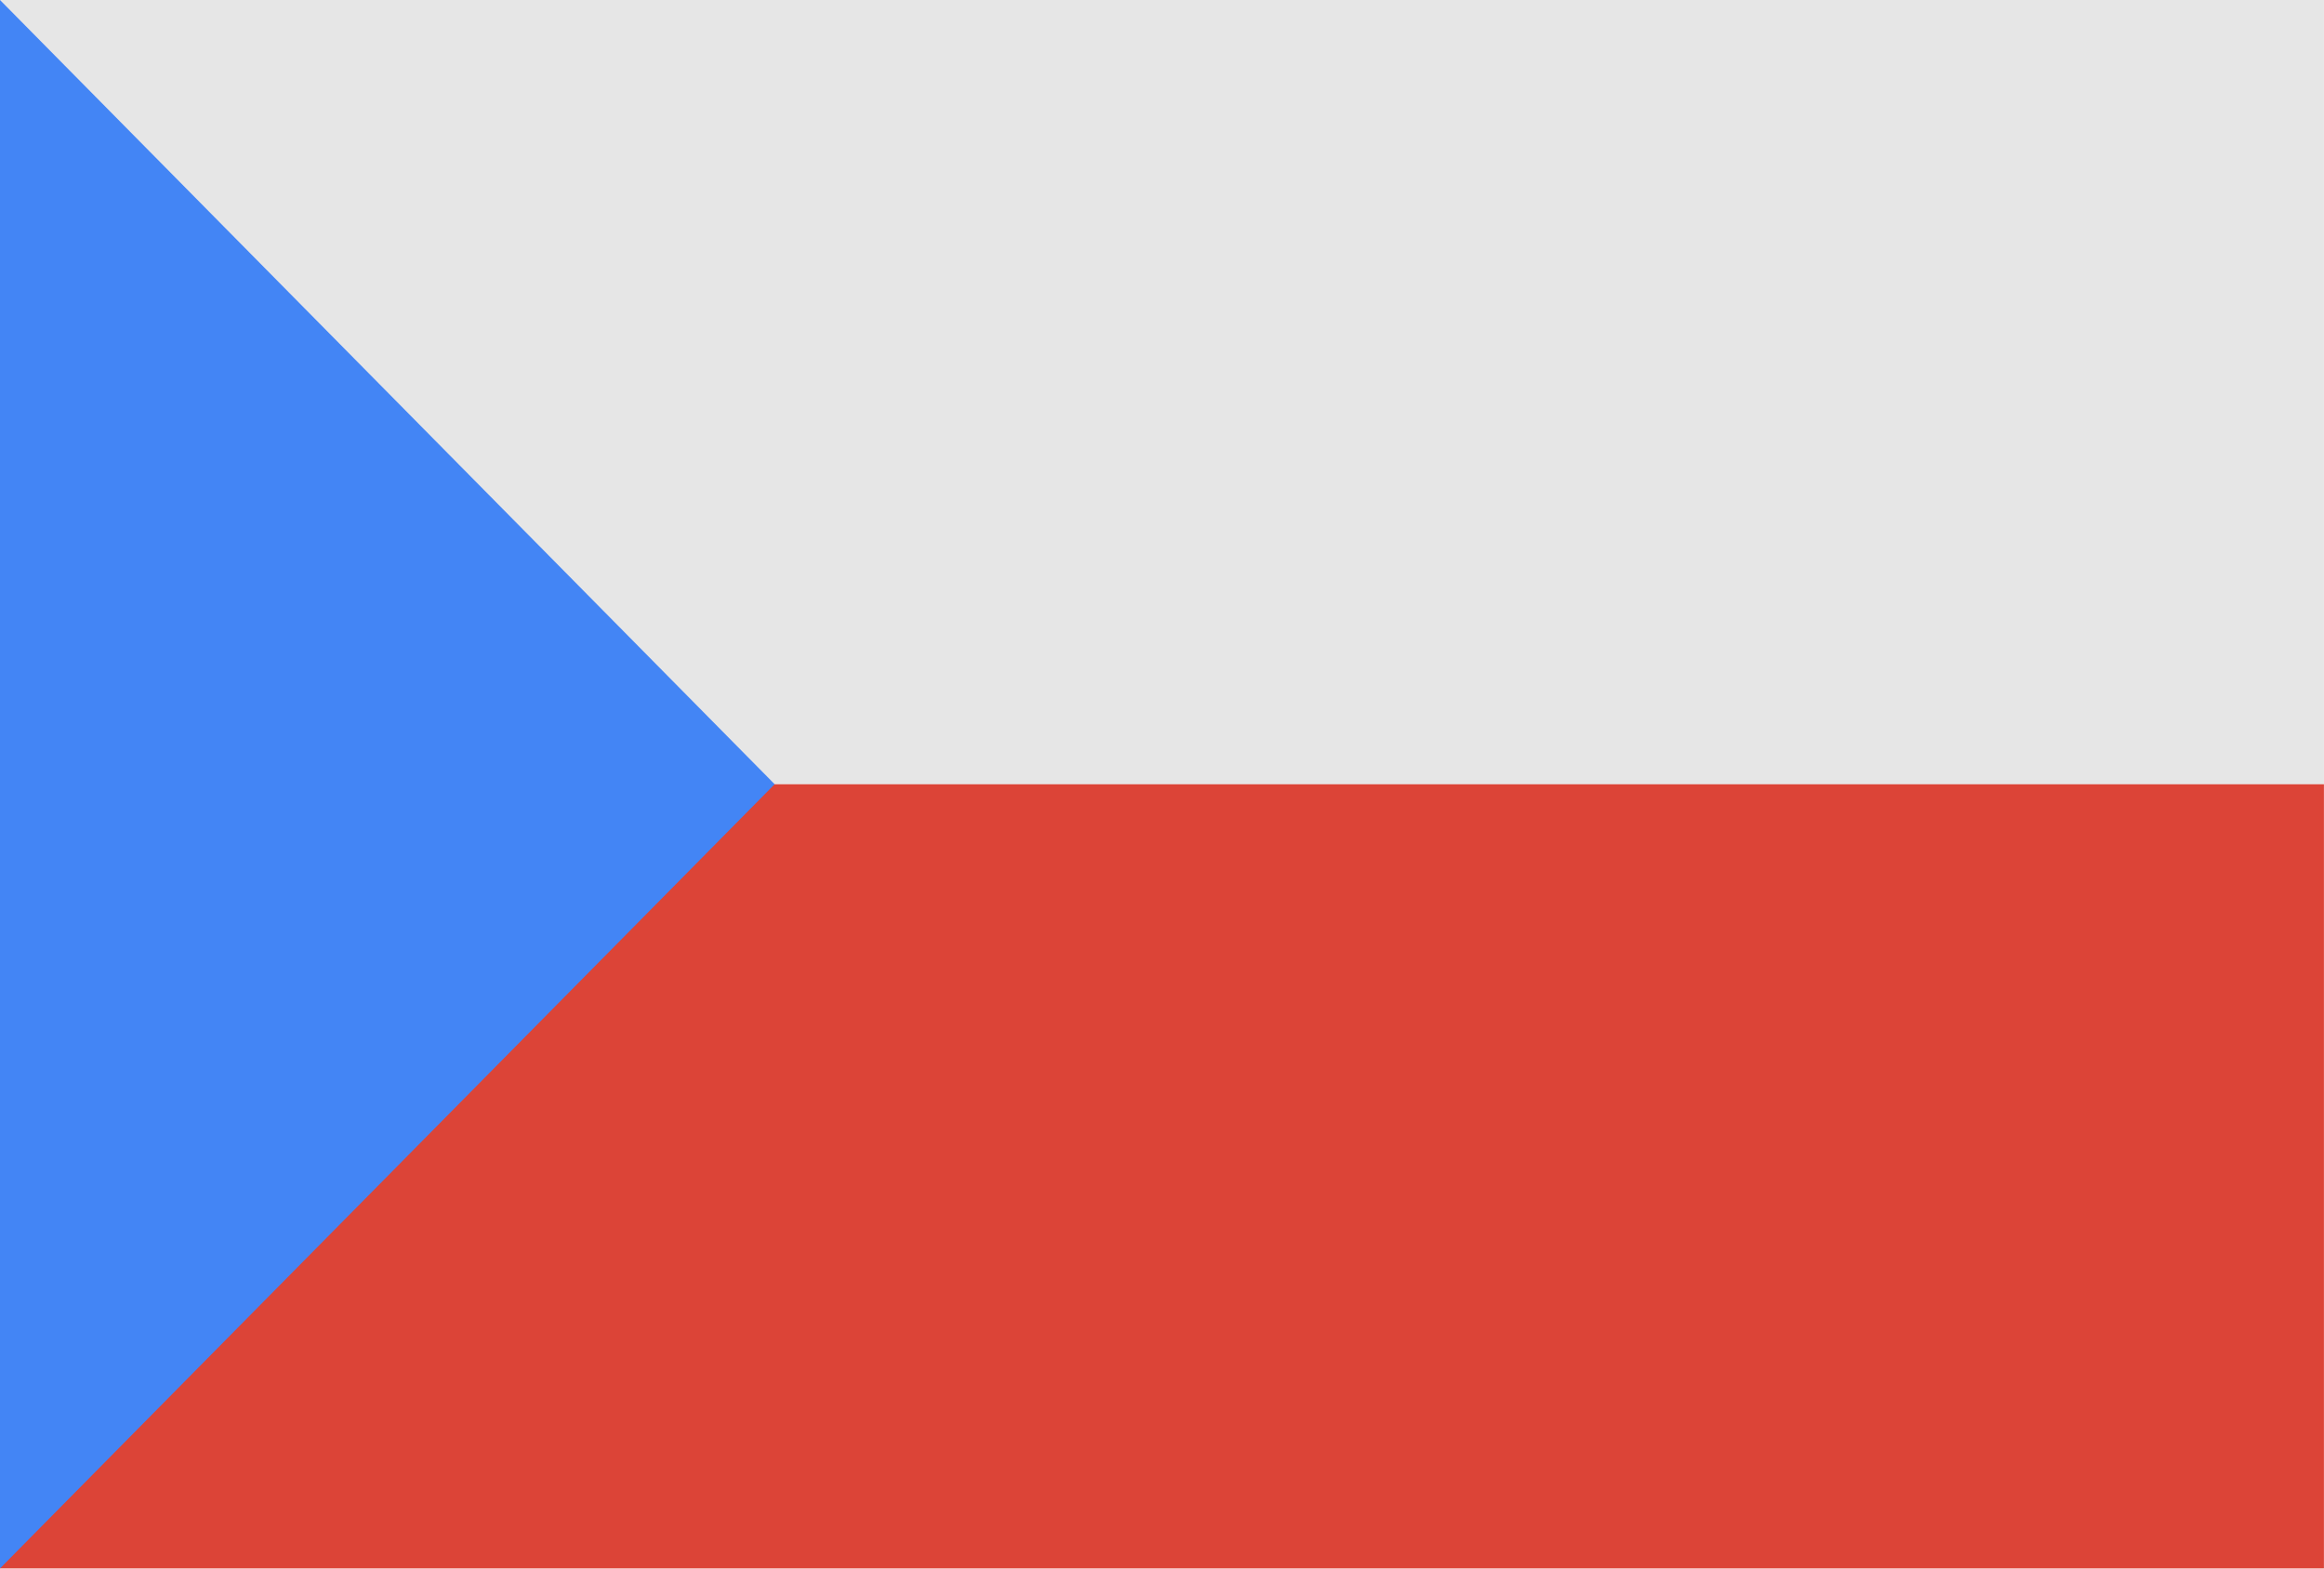
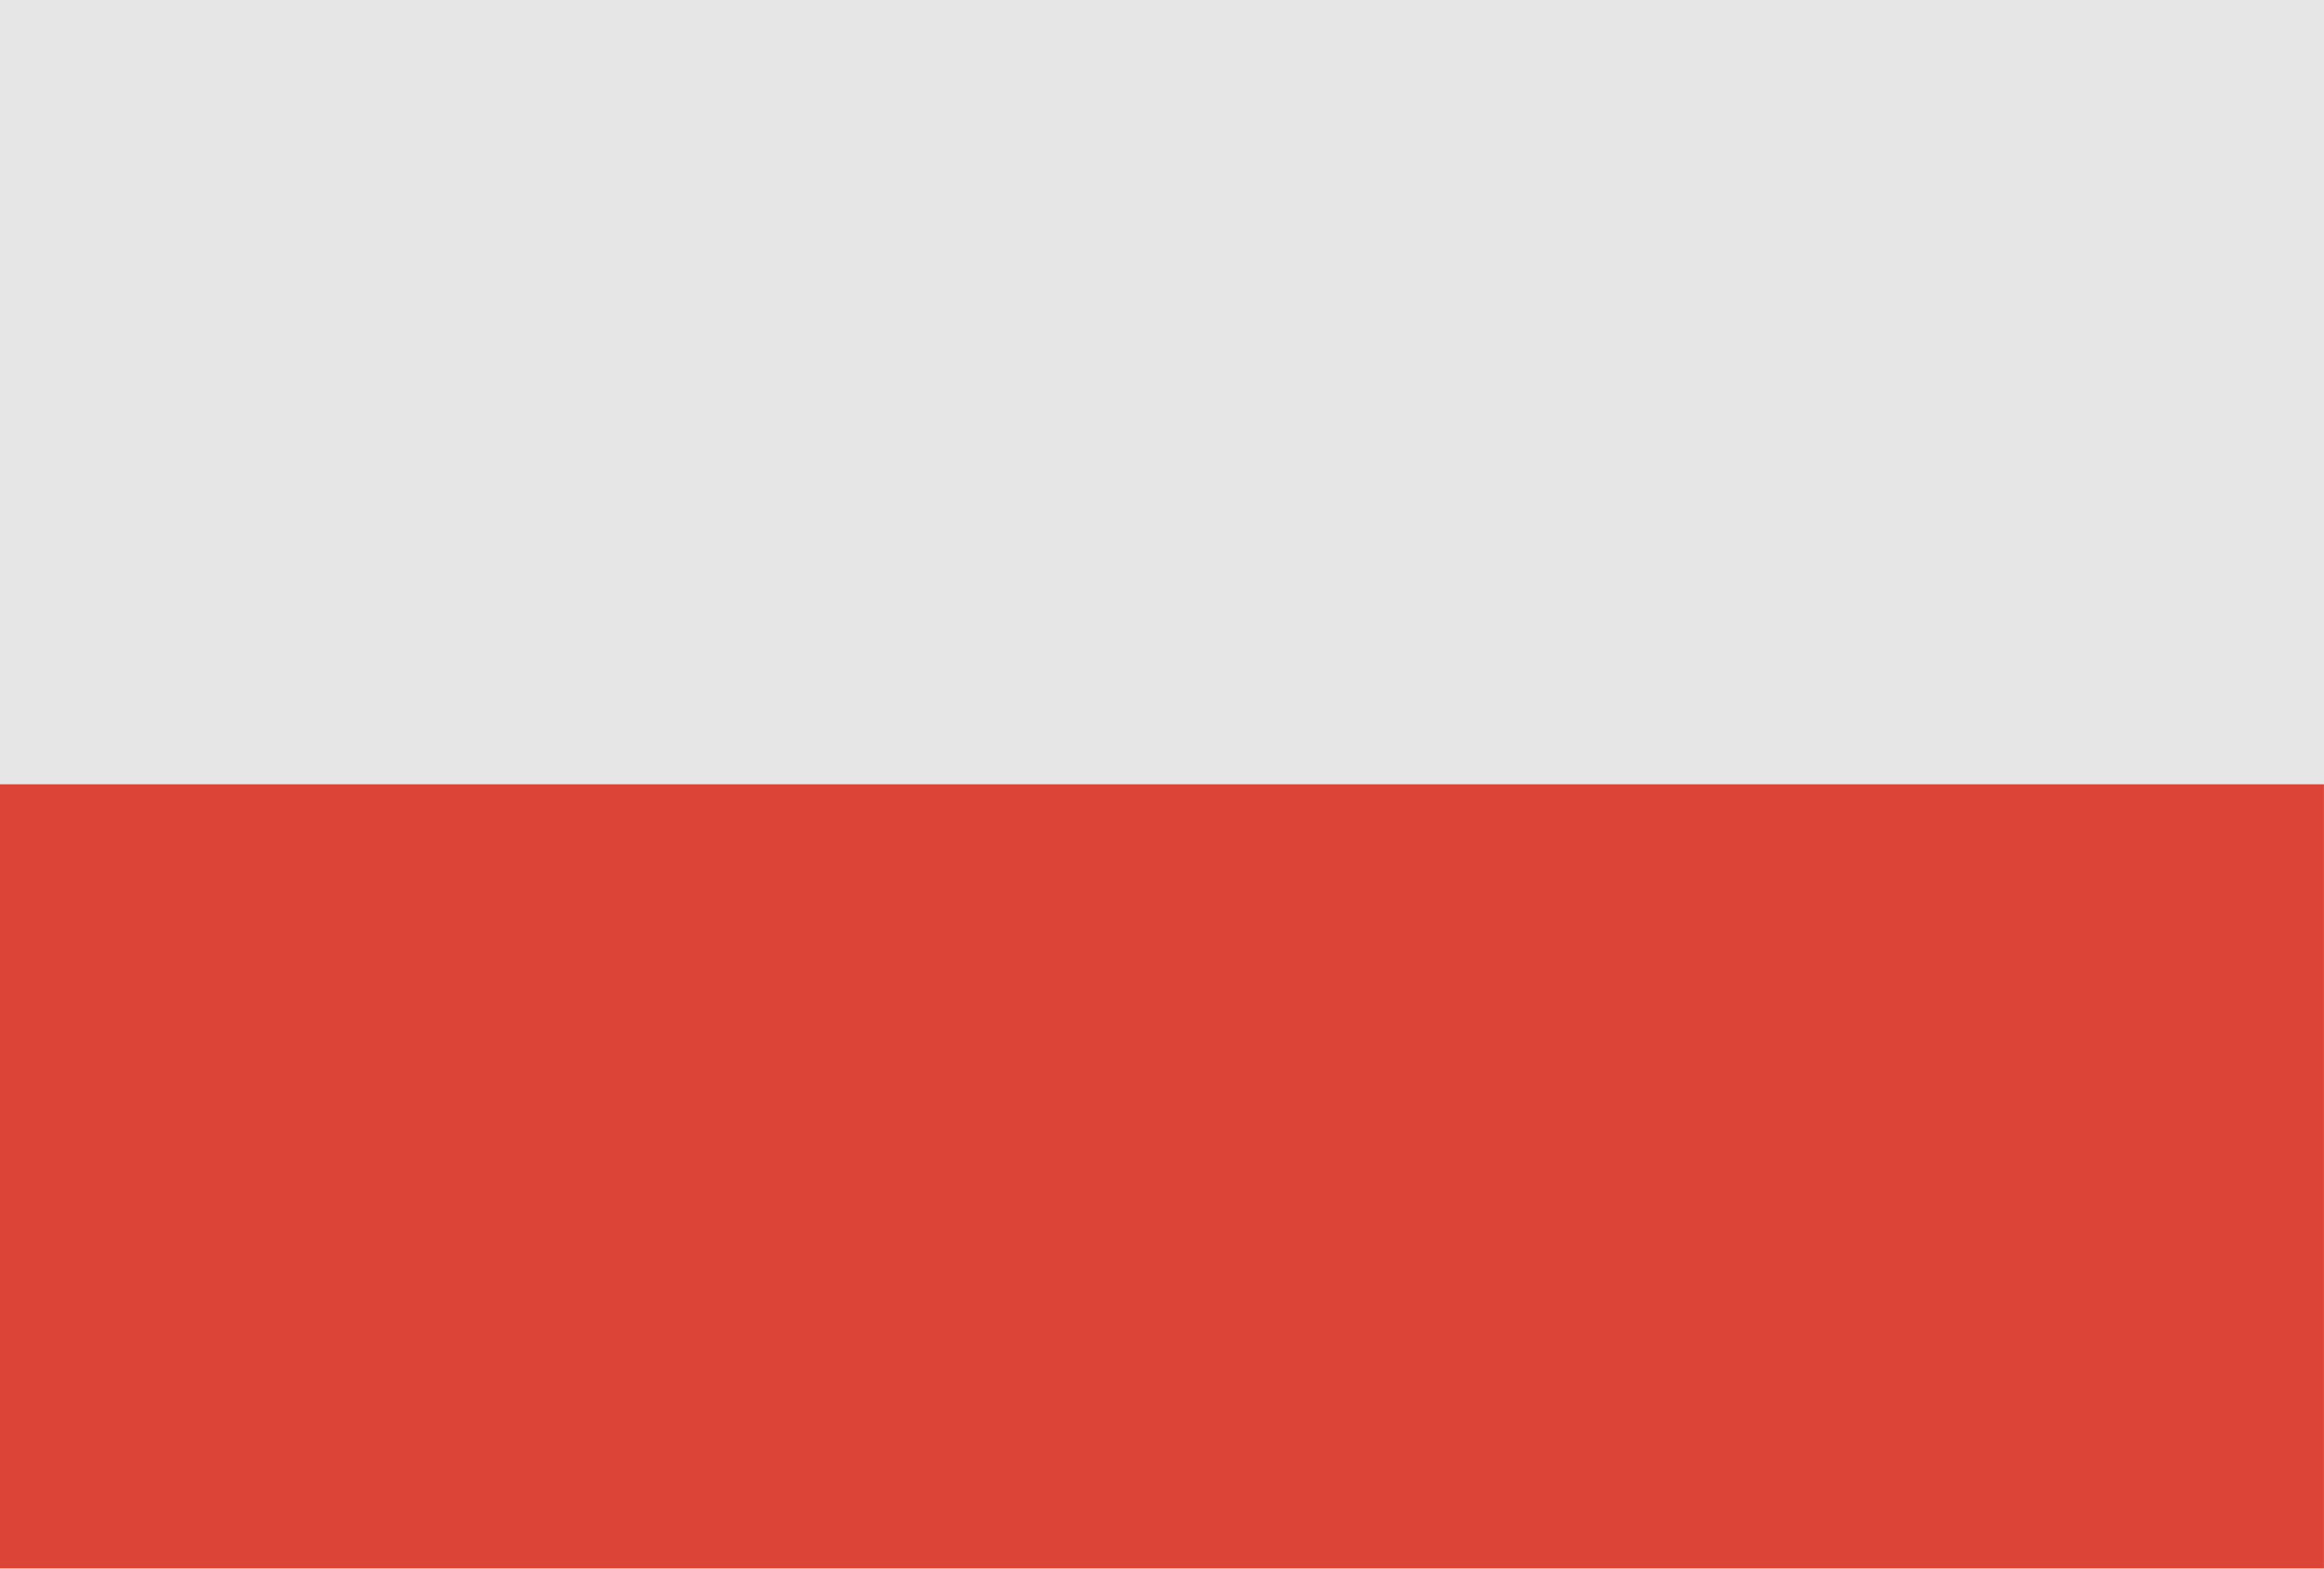
<svg xmlns="http://www.w3.org/2000/svg" width="40" height="27">
  <g fill="none" fill-rule="evenodd">
    <path fill="#E6E6E6" d="M0 13.5h39.999V0H0z" />
    <path fill="#DC4437" d="M0 26.998h39.999V13.5H0z" />
-     <path fill="#4385F5" d="M0 0v26.998l13.333-13.499z" />
  </g>
</svg>